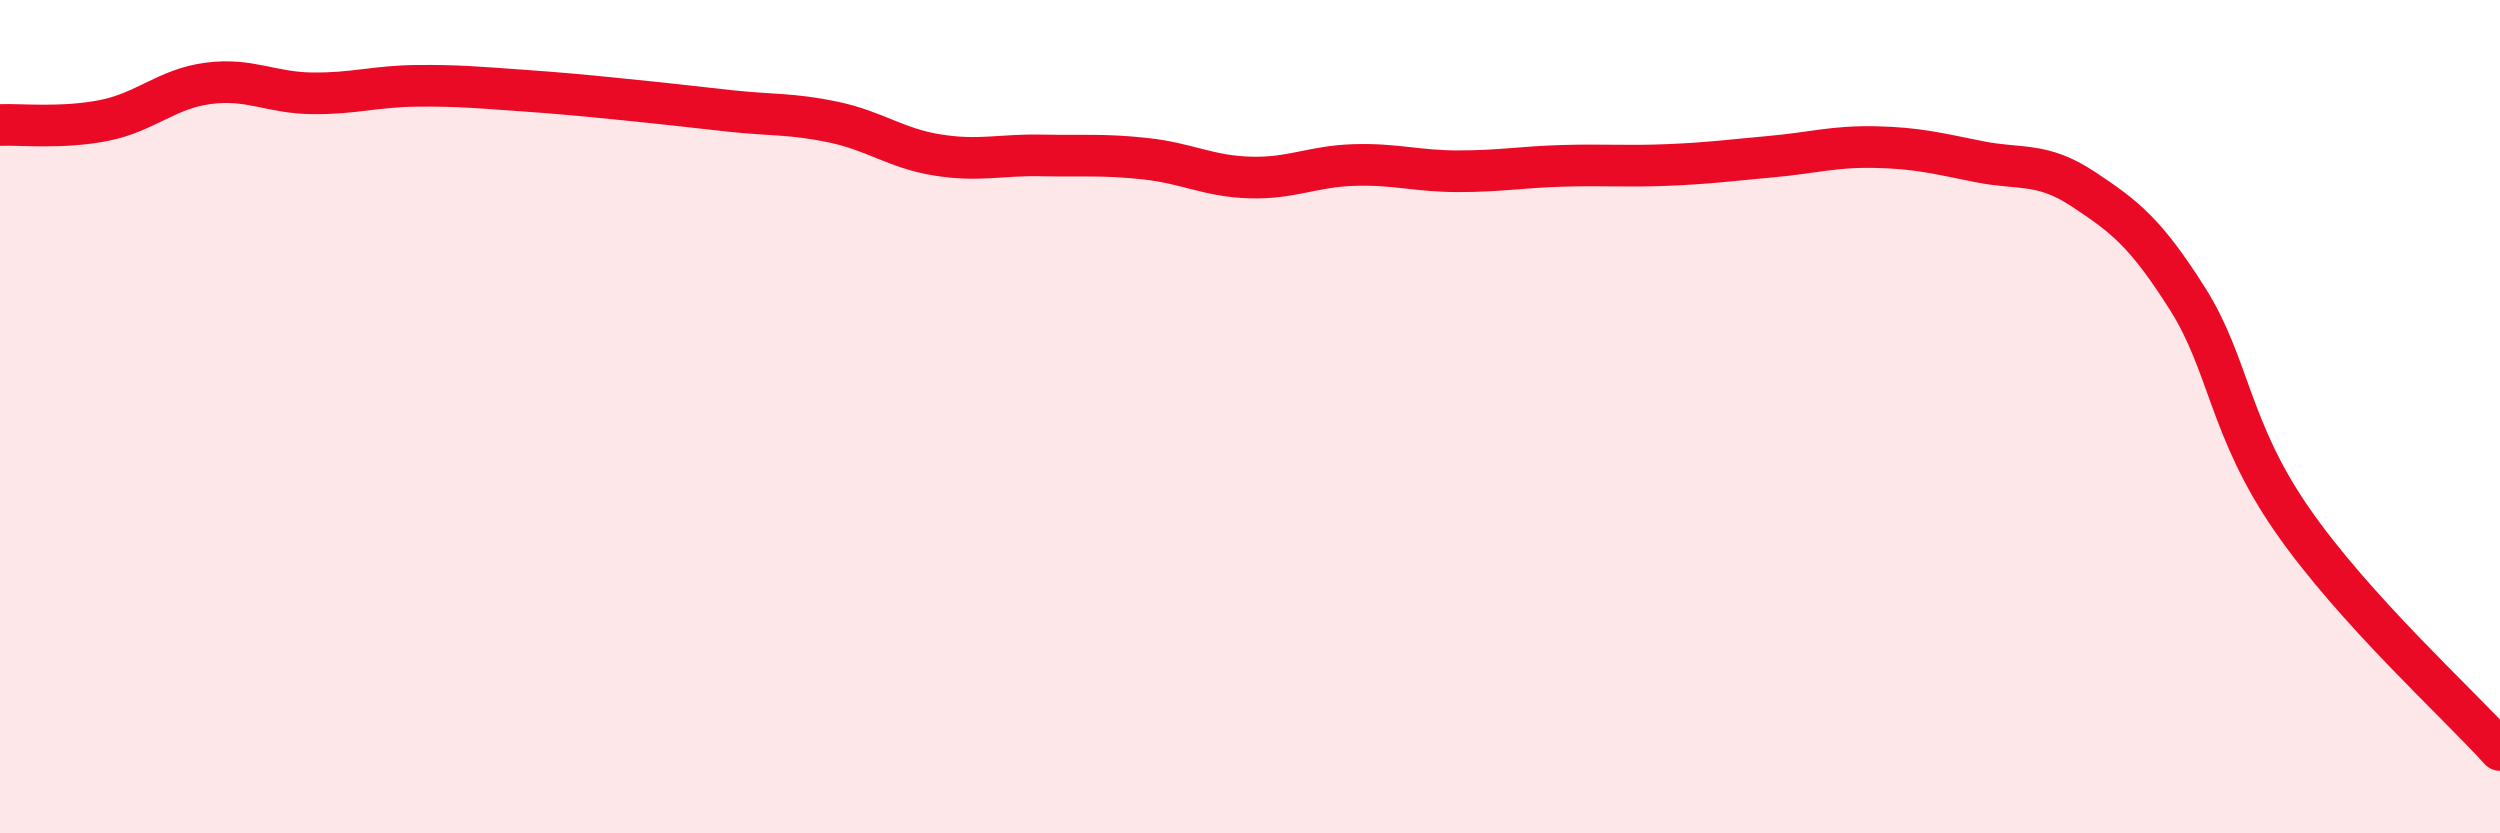
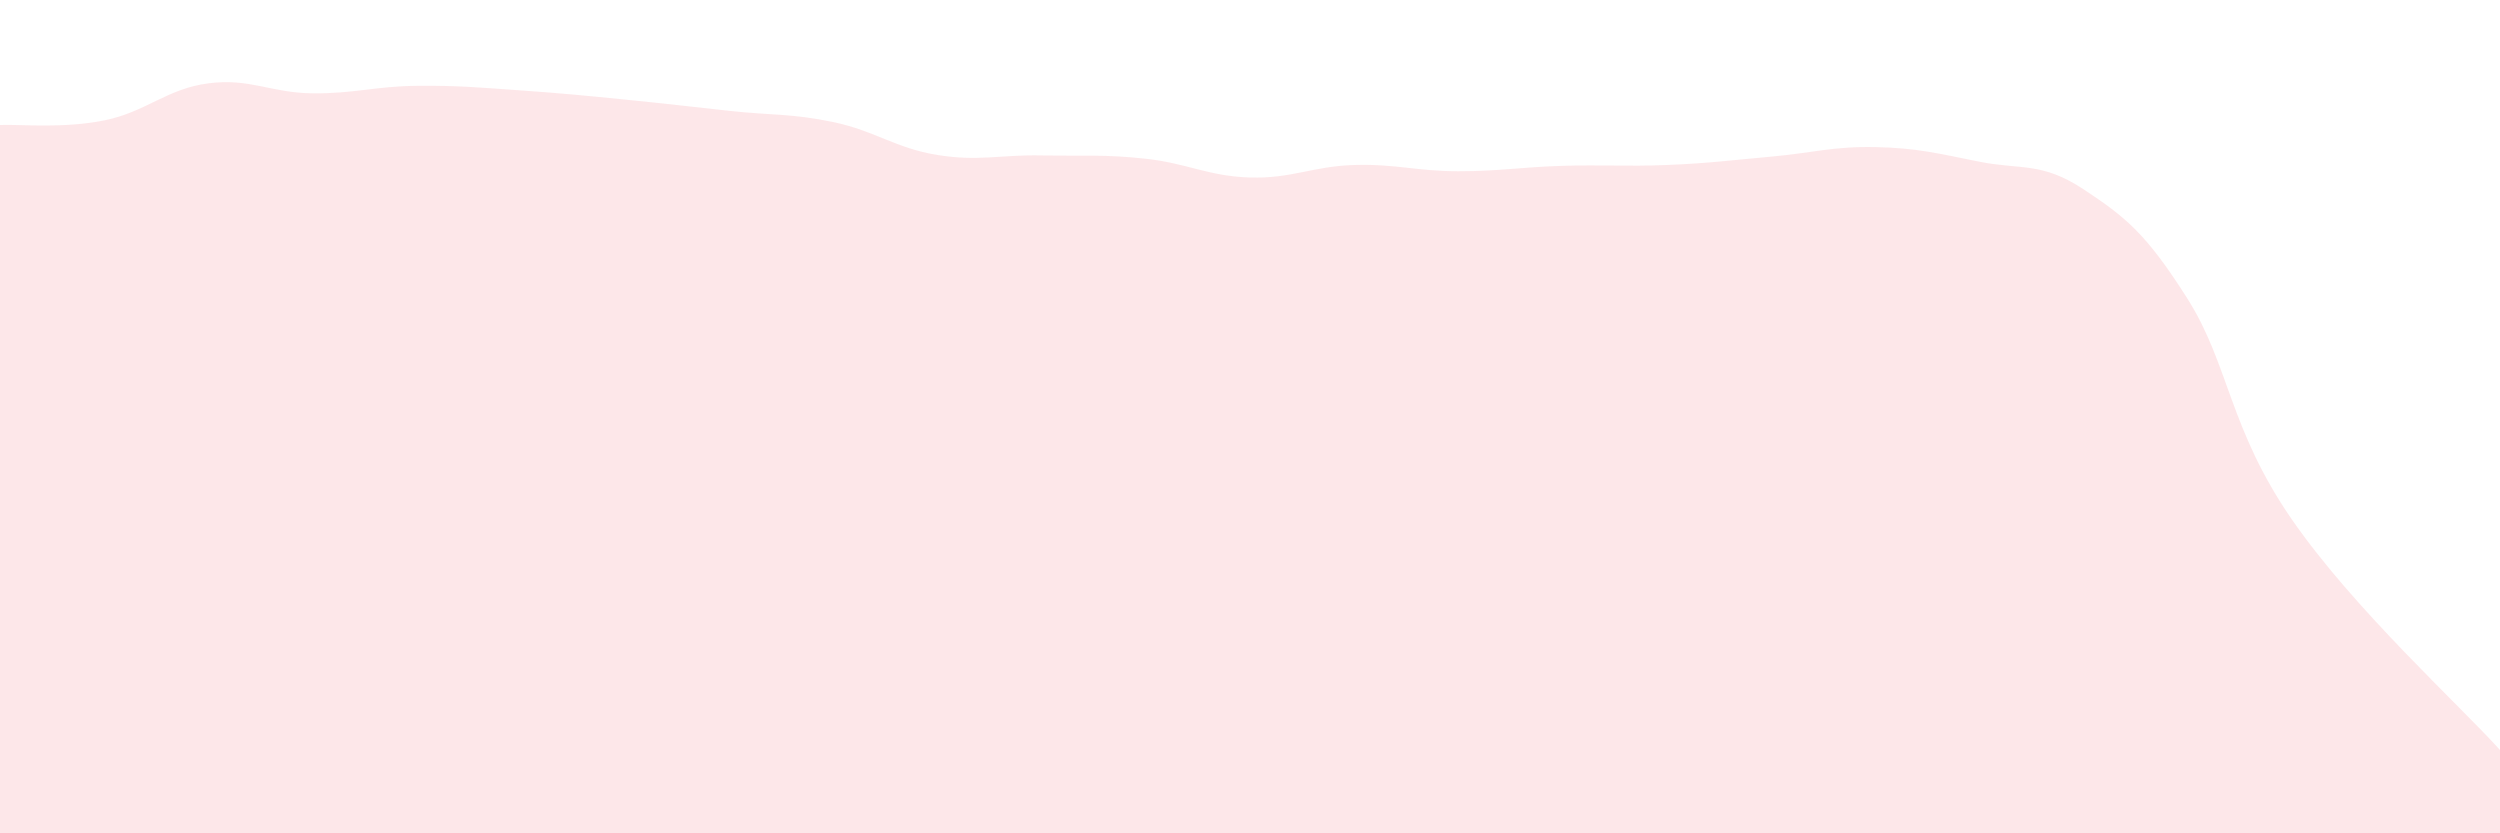
<svg xmlns="http://www.w3.org/2000/svg" width="60" height="20" viewBox="0 0 60 20">
  <path d="M 0,3 C 0.5,2.98 1.5,3.09 2.5,2.89 C 3.5,2.69 4,2.13 5,2 C 6,1.87 6.5,2.23 7.5,2.24 C 8.5,2.25 9,2.07 10,2.06 C 11,2.05 11.5,2.1 12.5,2.17 C 13.5,2.24 14,2.29 15,2.39 C 16,2.49 16.5,2.55 17.5,2.66 C 18.5,2.77 19,2.72 20,2.93 C 21,3.14 21.5,3.56 22.5,3.72 C 23.5,3.88 24,3.71 25,3.73 C 26,3.75 26.5,3.7 27.5,3.81 C 28.5,3.92 29,4.23 30,4.26 C 31,4.29 31.5,3.99 32.5,3.96 C 33.5,3.93 34,4.11 35,4.11 C 36,4.11 36.5,4.01 37.5,3.98 C 38.5,3.95 39,4 40,3.96 C 41,3.92 41.5,3.85 42.5,3.76 C 43.5,3.67 44,3.51 45,3.53 C 46,3.55 46.5,3.68 47.5,3.88 C 48.5,4.08 49,3.88 50,4.54 C 51,5.2 51.5,5.59 52.5,7.17 C 53.5,8.75 53.5,10.29 55,12.46 C 56.5,14.63 59,16.89 60,18L60 20L0 20Z" fill="#EB0A25" opacity="0.1" stroke-linecap="round" stroke-linejoin="round" />
-   <path d="M 0,3 C 0.5,2.98 1.5,3.09 2.5,2.89 C 3.5,2.69 4,2.13 5,2 C 6,1.87 6.5,2.23 7.5,2.24 C 8.5,2.25 9,2.07 10,2.06 C 11,2.05 11.5,2.1 12.5,2.17 C 13.5,2.24 14,2.29 15,2.39 C 16,2.49 16.5,2.55 17.5,2.66 C 18.5,2.77 19,2.72 20,2.93 C 21,3.14 21.5,3.56 22.5,3.72 C 23.5,3.88 24,3.71 25,3.73 C 26,3.75 26.5,3.7 27.5,3.81 C 28.5,3.92 29,4.23 30,4.26 C 31,4.29 31.5,3.99 32.5,3.96 C 33.5,3.93 34,4.11 35,4.11 C 36,4.11 36.5,4.01 37.5,3.98 C 38.5,3.95 39,4 40,3.96 C 41,3.92 41.5,3.85 42.5,3.76 C 43.5,3.67 44,3.51 45,3.53 C 46,3.55 46.5,3.68 47.5,3.88 C 48.5,4.08 49,3.88 50,4.54 C 51,5.2 51.5,5.59 52.5,7.17 C 53.5,8.75 53.5,10.29 55,12.46 C 56.5,14.63 59,16.89 60,18" stroke="#EB0A25" stroke-width="1" fill="none" stroke-linecap="round" stroke-linejoin="round" />
</svg>